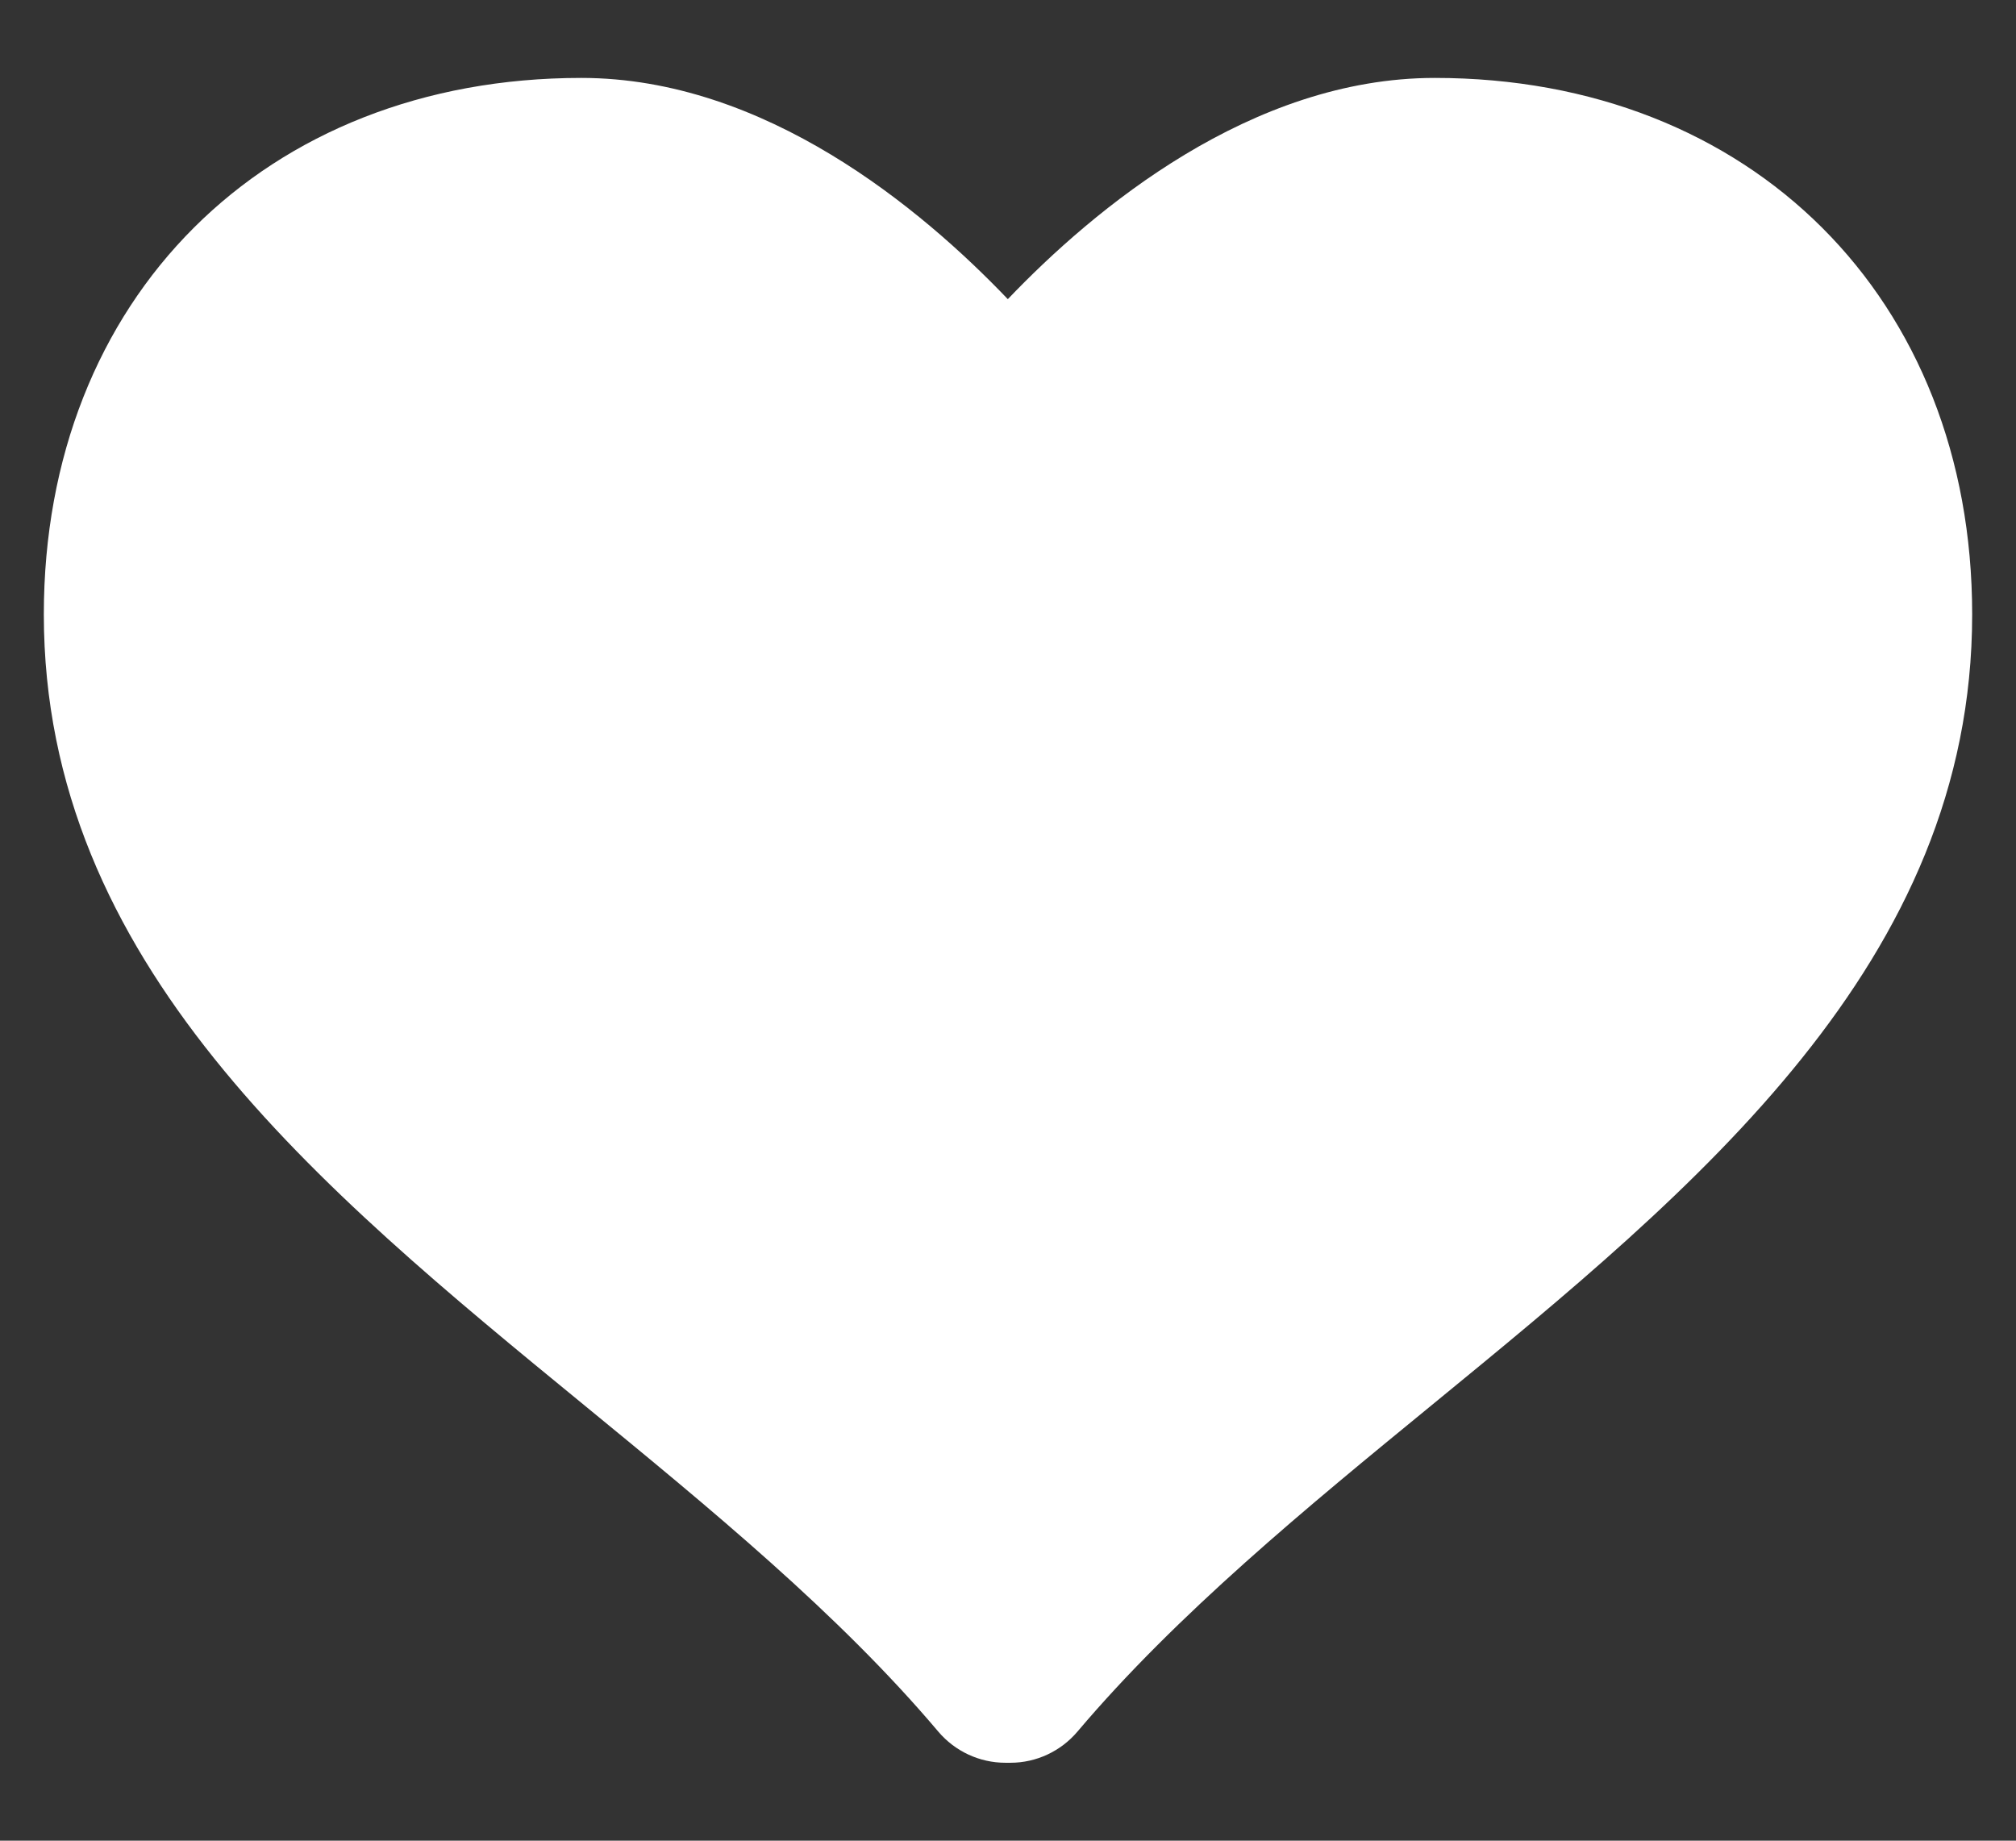
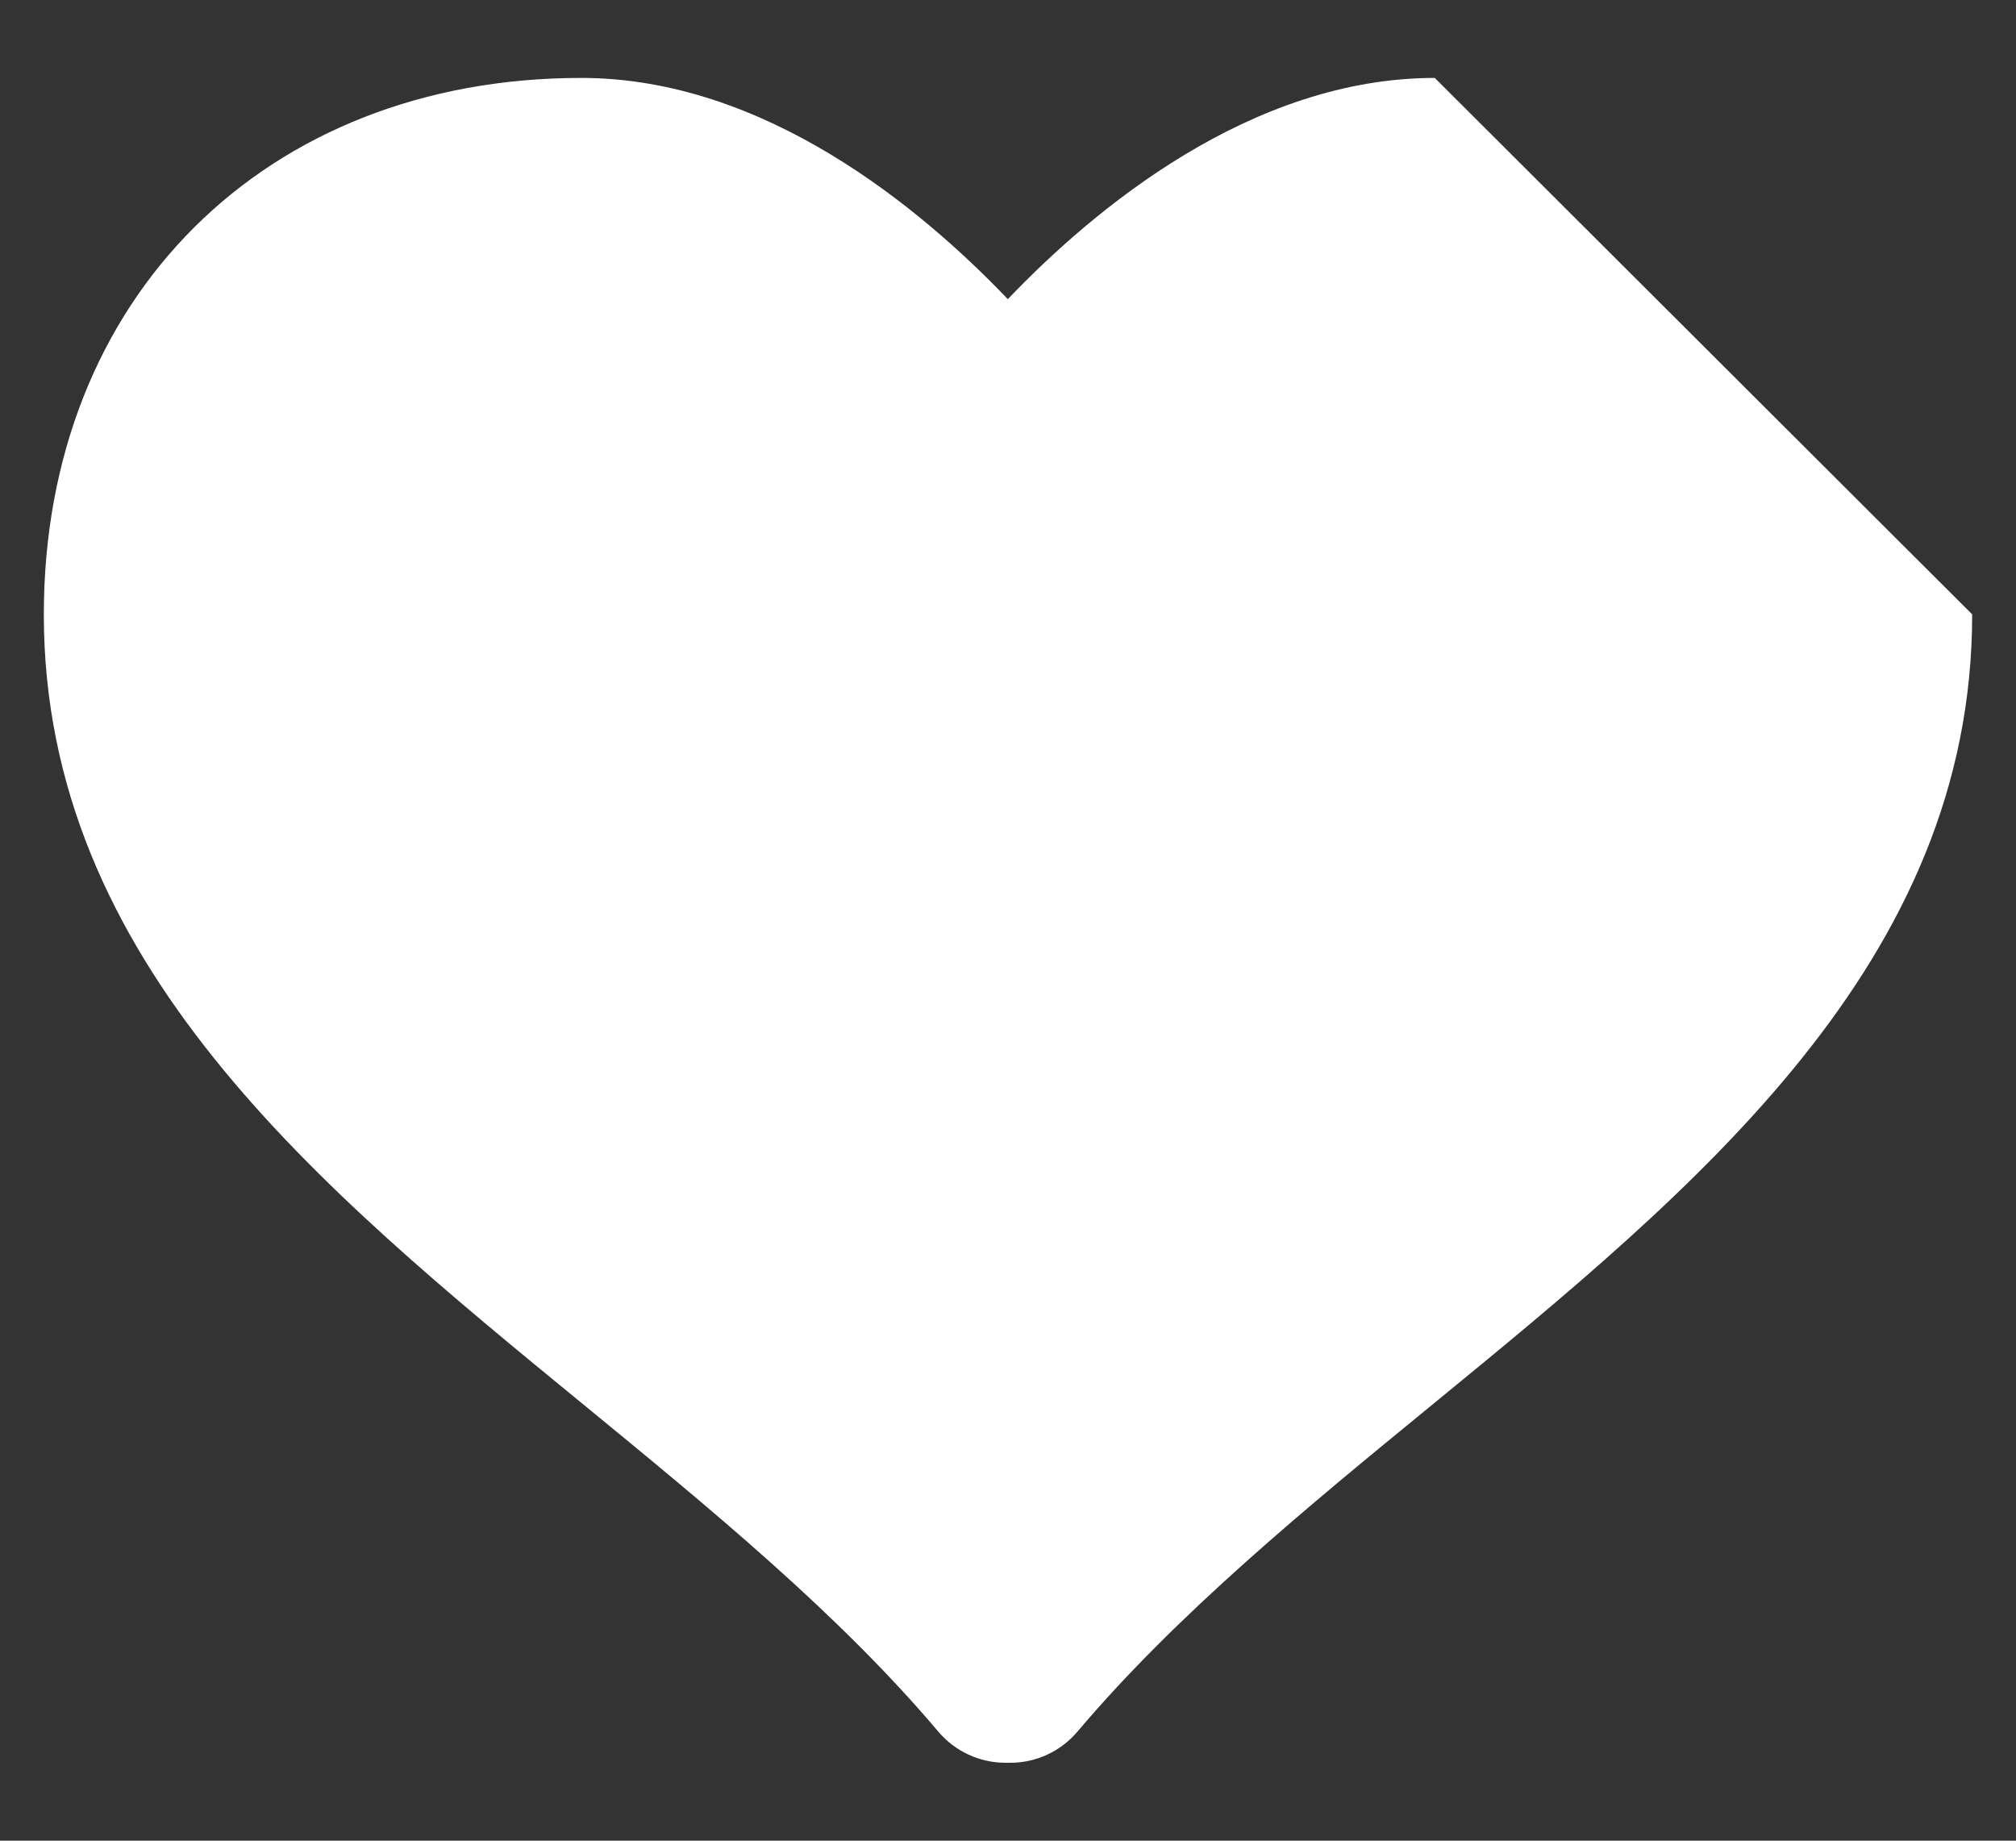
<svg xmlns="http://www.w3.org/2000/svg" width="23" height="21" viewBox="0 0 23 21" fill="none">
  <rect x="0" y="0" width="23" height="21" fill="#333333" stroke="none" />
-   <path d="M16.369 0.889C14.273 0.889 12.482 2.383 11.498 3.413C10.514 2.383 8.727 0.889 6.632 0.889C3.021 0.889 0.5 3.406 0.5 7.009C0.5 10.979 3.631 13.545 6.66 16.027C8.09 17.2 9.57 18.412 10.705 19.756C10.896 19.981 11.176 20.111 11.47 20.111H11.528C11.823 20.111 12.102 19.98 12.292 19.756C13.429 18.412 14.908 17.199 16.339 16.027C19.367 13.546 22.5 10.98 22.5 7.009C22.5 3.406 19.979 0.889 16.369 0.889Z" fill="white" />
+   <path d="M16.369 0.889C14.273 0.889 12.482 2.383 11.498 3.413C10.514 2.383 8.727 0.889 6.632 0.889C3.021 0.889 0.5 3.406 0.5 7.009C0.5 10.979 3.631 13.545 6.66 16.027C8.09 17.2 9.57 18.412 10.705 19.756C10.896 19.981 11.176 20.111 11.47 20.111H11.528C11.823 20.111 12.102 19.98 12.292 19.756C13.429 18.412 14.908 17.199 16.339 16.027C19.367 13.546 22.5 10.98 22.5 7.009Z" fill="white" />
</svg>